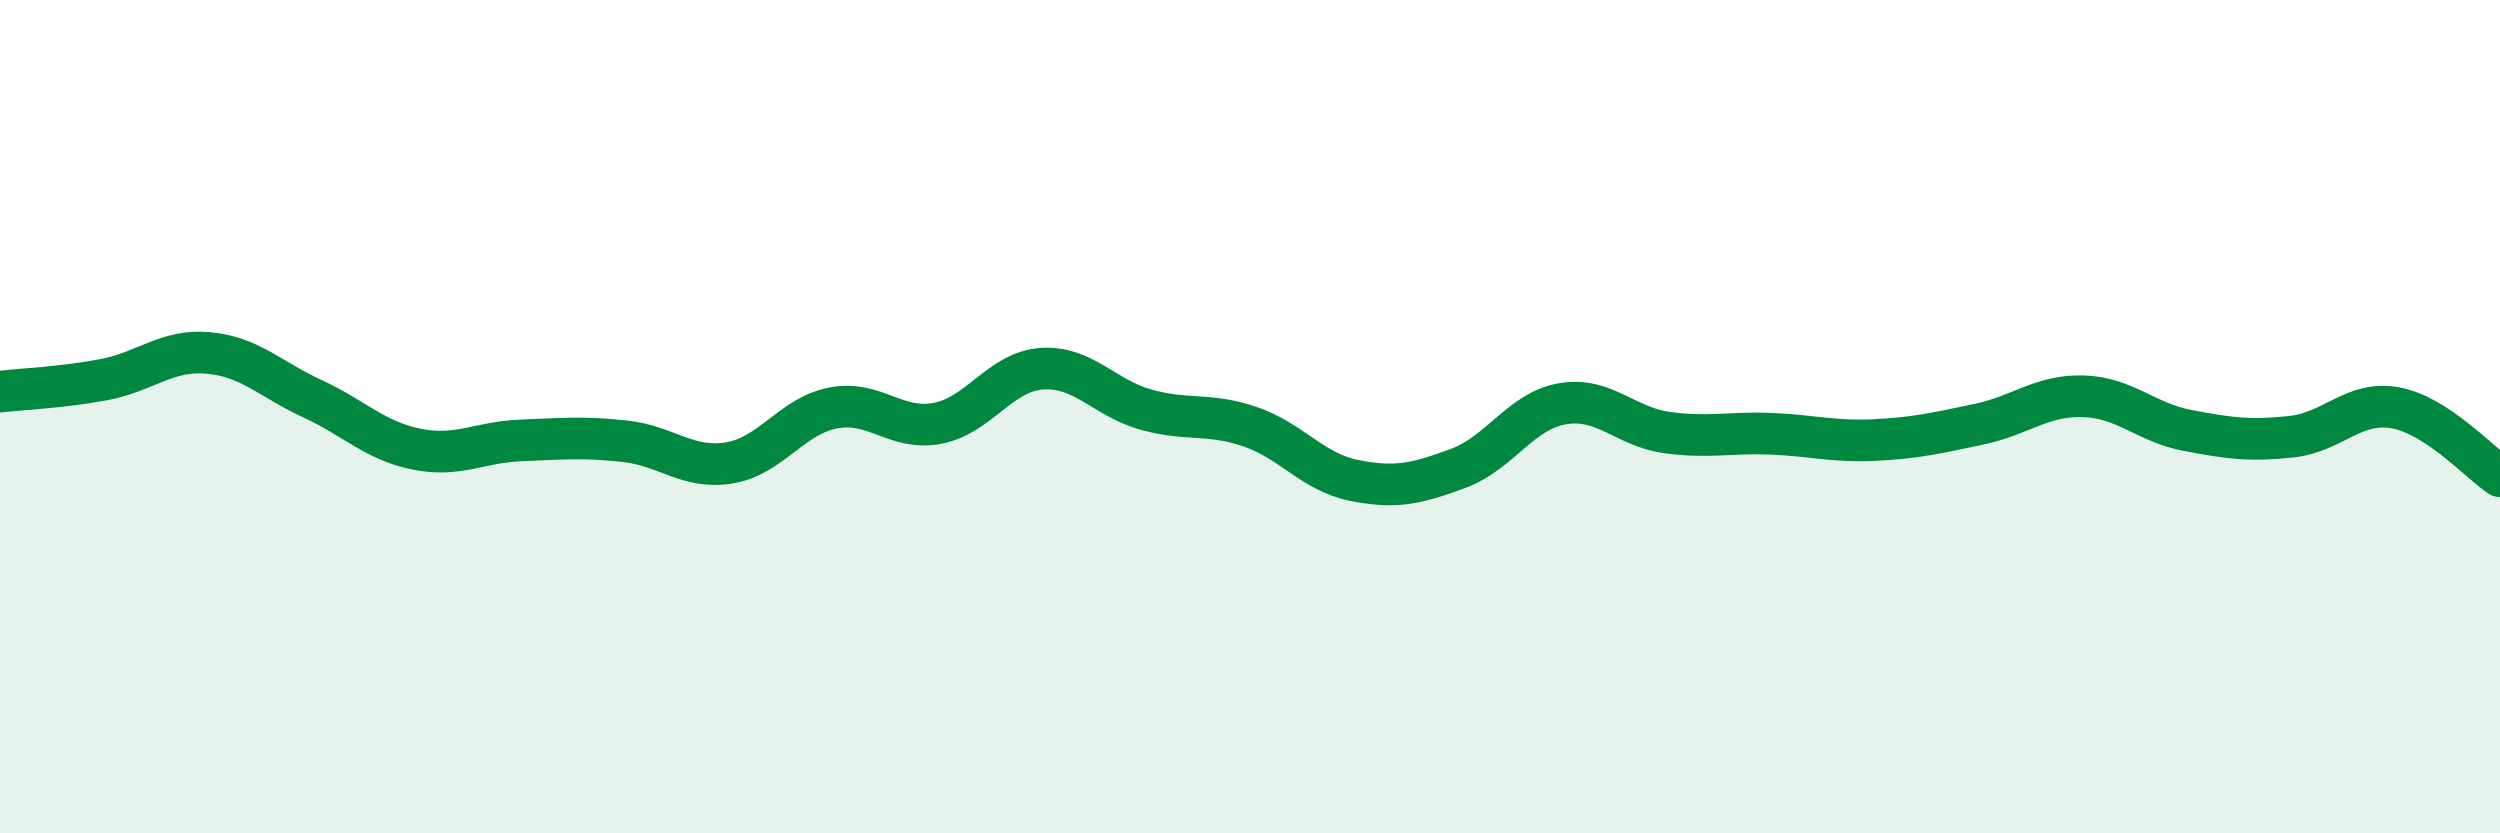
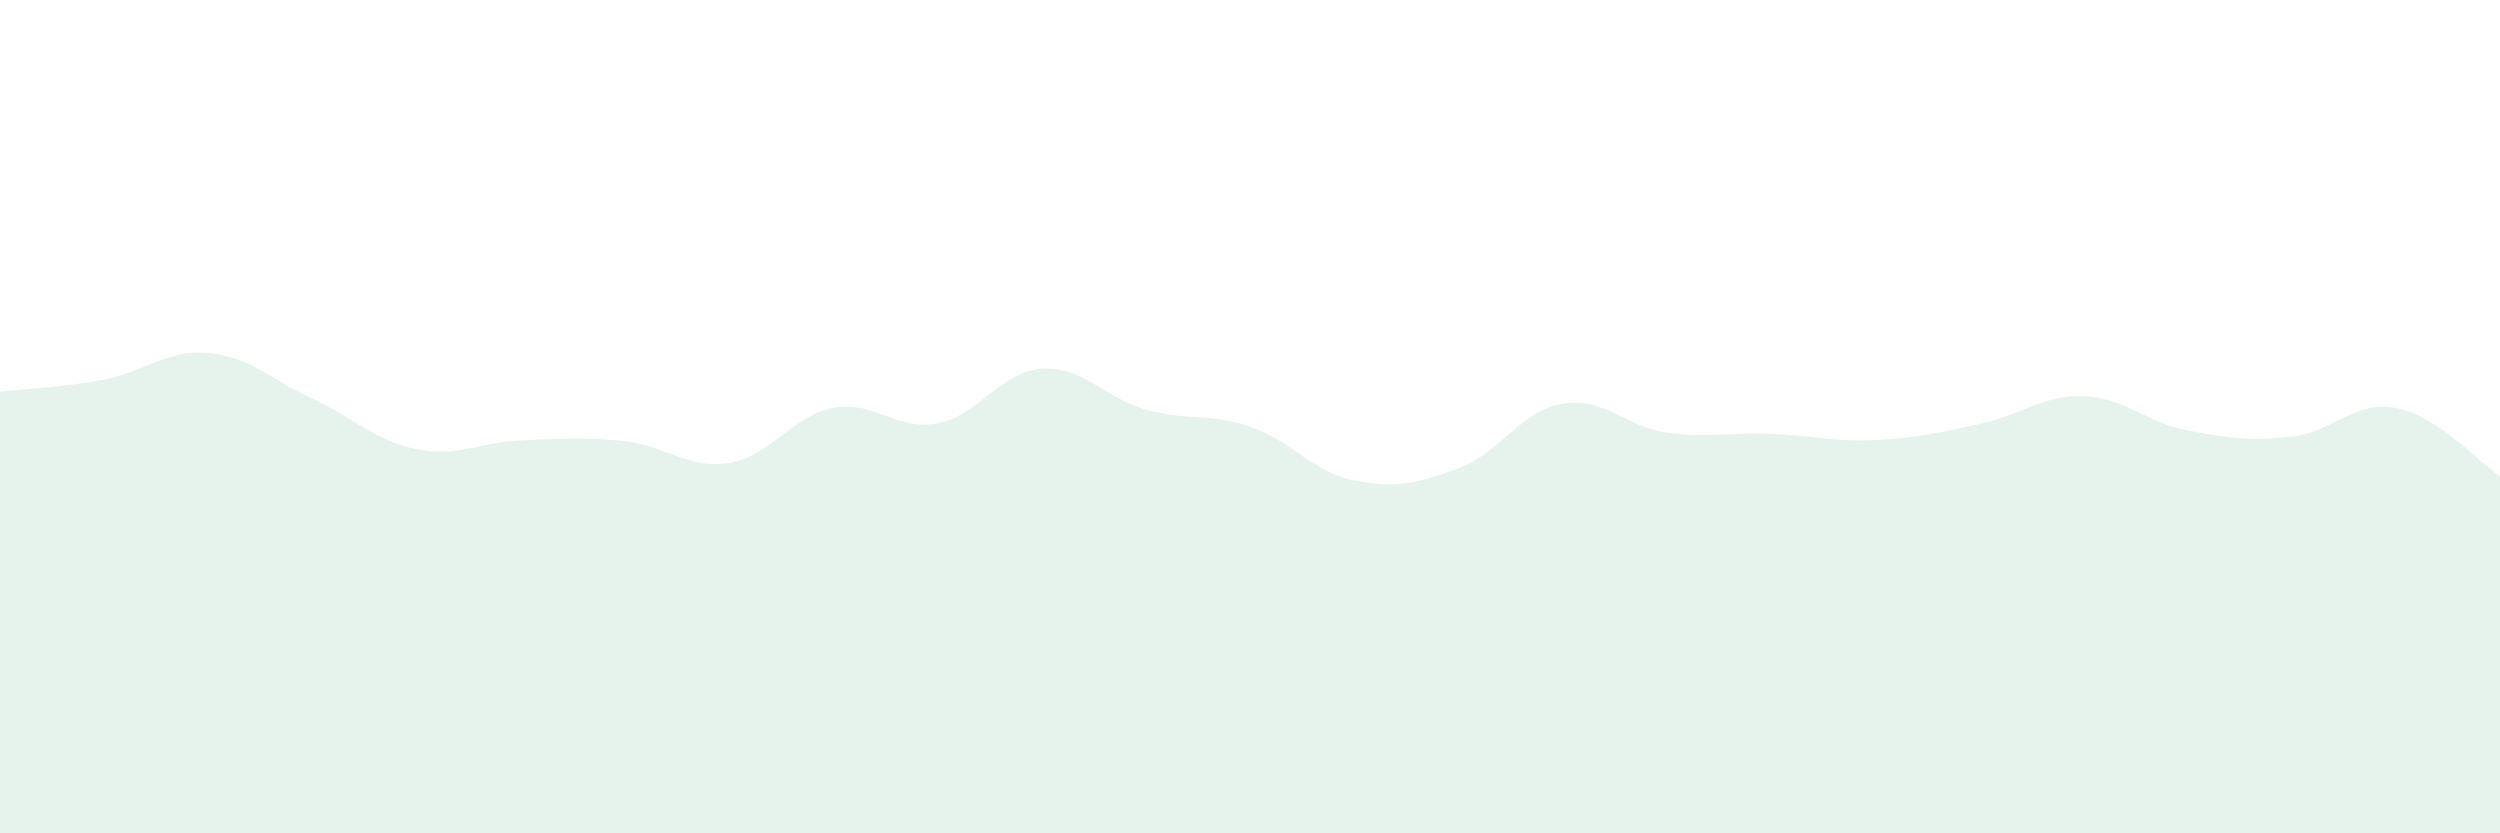
<svg xmlns="http://www.w3.org/2000/svg" width="60" height="20" viewBox="0 0 60 20">
  <path d="M 0,9.4 C 0.5,9.34 1.5,9.3 2.5,9.11 C 3.5,8.92 4,8.38 5,8.47 C 6,8.56 6.5,9.11 7.5,9.57 C 8.5,10.03 9,10.58 10,10.78 C 11,10.98 11.5,10.61 12.5,10.57 C 13.5,10.53 14,10.48 15,10.59 C 16,10.7 16.5,11.27 17.5,11.11 C 18.5,10.95 19,9.98 20,9.79 C 21,9.6 21.5,10.35 22.5,10.16 C 23.5,9.97 24,8.92 25,8.85 C 26,8.78 26.5,9.55 27.5,9.83 C 28.5,10.11 29,9.9 30,10.24 C 31,10.58 31.5,11.33 32.5,11.53 C 33.5,11.73 34,11.61 35,11.24 C 36,10.87 36.5,9.86 37.5,9.69 C 38.5,9.52 39,10.24 40,10.38 C 41,10.52 41.5,10.37 42.5,10.41 C 43.5,10.45 44,10.61 45,10.56 C 46,10.51 46.5,10.39 47.5,10.18 C 48.5,9.97 49,9.48 50,9.51 C 51,9.54 51.5,10.14 52.5,10.33 C 53.5,10.52 54,10.59 55,10.48 C 56,10.37 56.5,9.6 57.5,9.79 C 58.5,9.98 59.5,11.1 60,11.43L60 20L0 20Z" fill="#008740" opacity="0.1" stroke-linecap="round" stroke-linejoin="round" />
-   <path d="M 0,9.4 C 0.5,9.34 1.5,9.3 2.5,9.11 C 3.5,8.92 4,8.38 5,8.47 C 6,8.56 6.5,9.11 7.5,9.57 C 8.5,10.03 9,10.58 10,10.78 C 11,10.98 11.5,10.61 12.5,10.57 C 13.5,10.53 14,10.48 15,10.59 C 16,10.7 16.5,11.27 17.5,11.11 C 18.5,10.95 19,9.98 20,9.79 C 21,9.6 21.5,10.35 22.5,10.16 C 23.5,9.97 24,8.92 25,8.85 C 26,8.78 26.5,9.55 27.5,9.83 C 28.5,10.11 29,9.9 30,10.24 C 31,10.58 31.5,11.33 32.5,11.53 C 33.5,11.73 34,11.61 35,11.24 C 36,10.87 36.5,9.86 37.5,9.69 C 38.5,9.52 39,10.24 40,10.38 C 41,10.52 41.5,10.37 42.5,10.41 C 43.5,10.45 44,10.61 45,10.56 C 46,10.51 46.5,10.39 47.5,10.18 C 48.5,9.97 49,9.48 50,9.51 C 51,9.54 51.5,10.14 52.5,10.33 C 53.5,10.52 54,10.59 55,10.48 C 56,10.37 56.5,9.6 57.5,9.79 C 58.5,9.98 59.5,11.1 60,11.43" stroke="#008740" stroke-width="1" fill="none" stroke-linecap="round" stroke-linejoin="round" />
</svg>